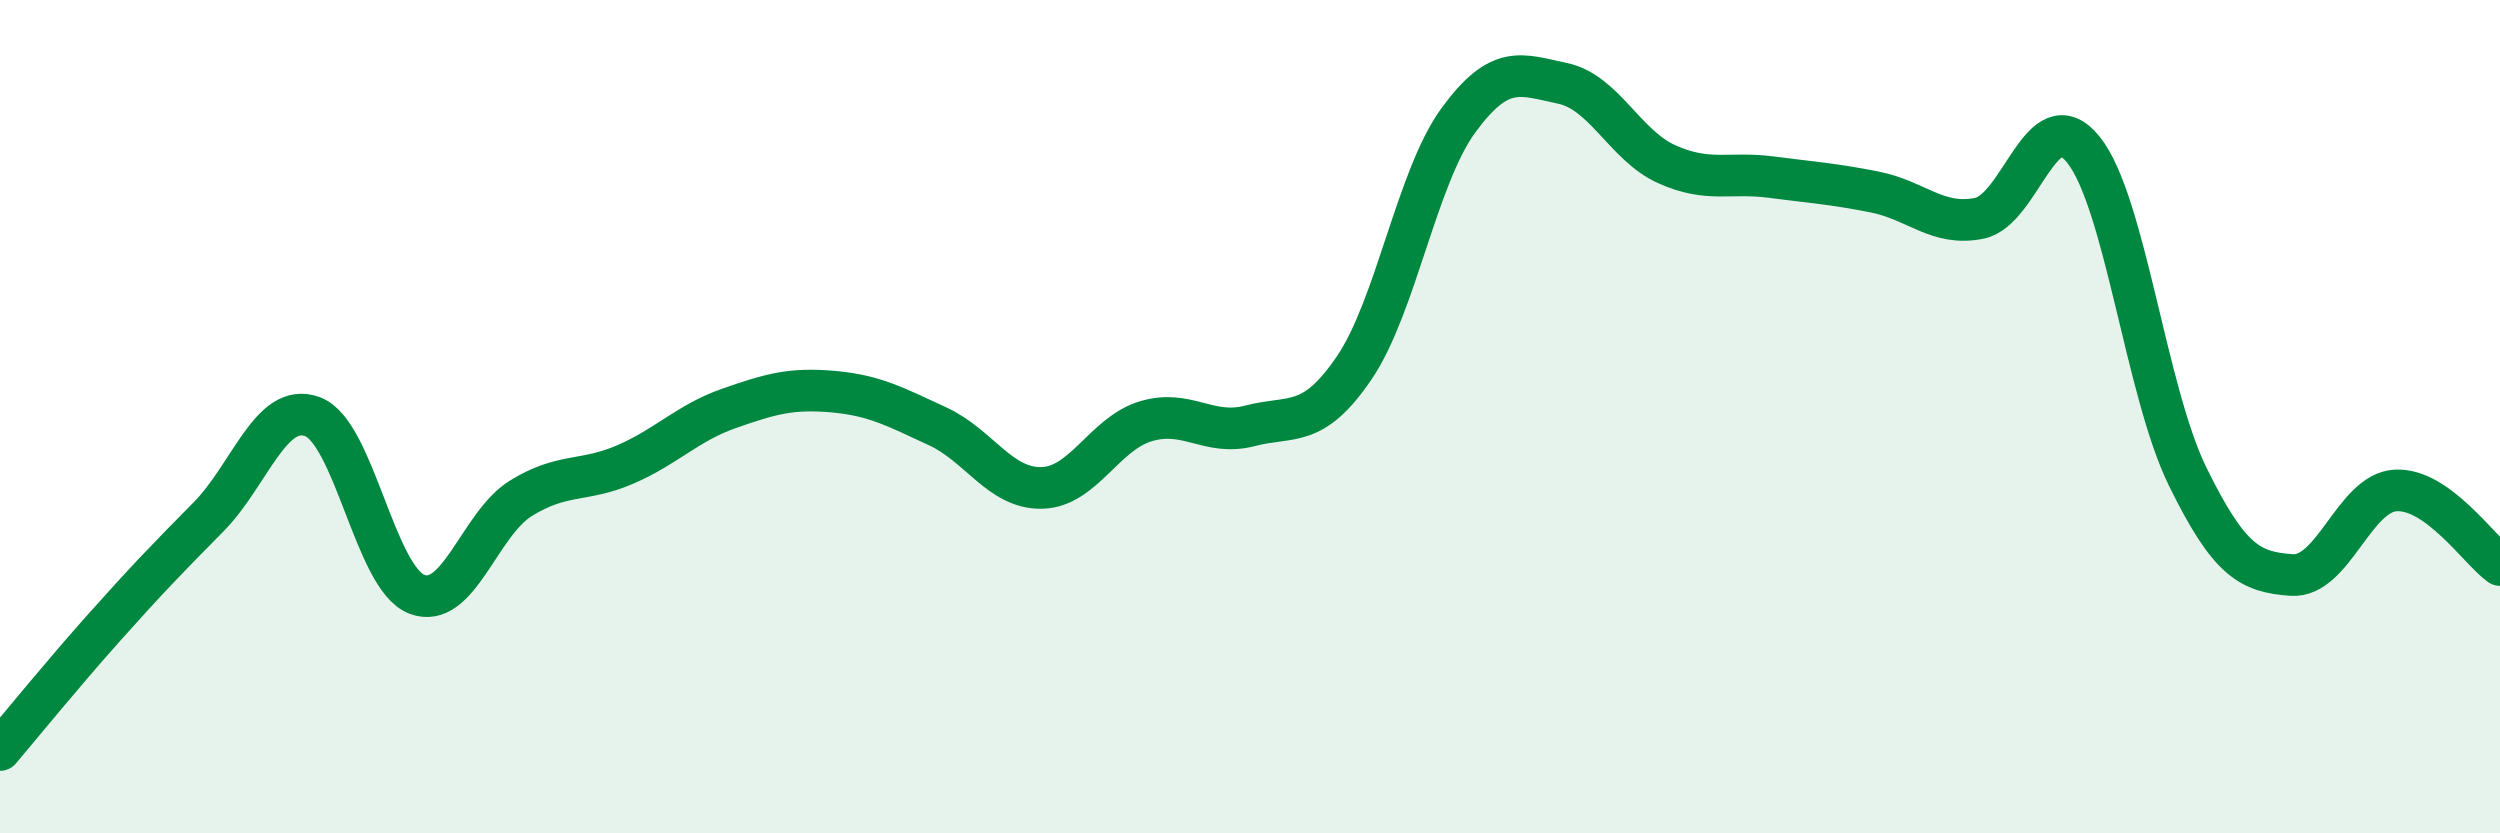
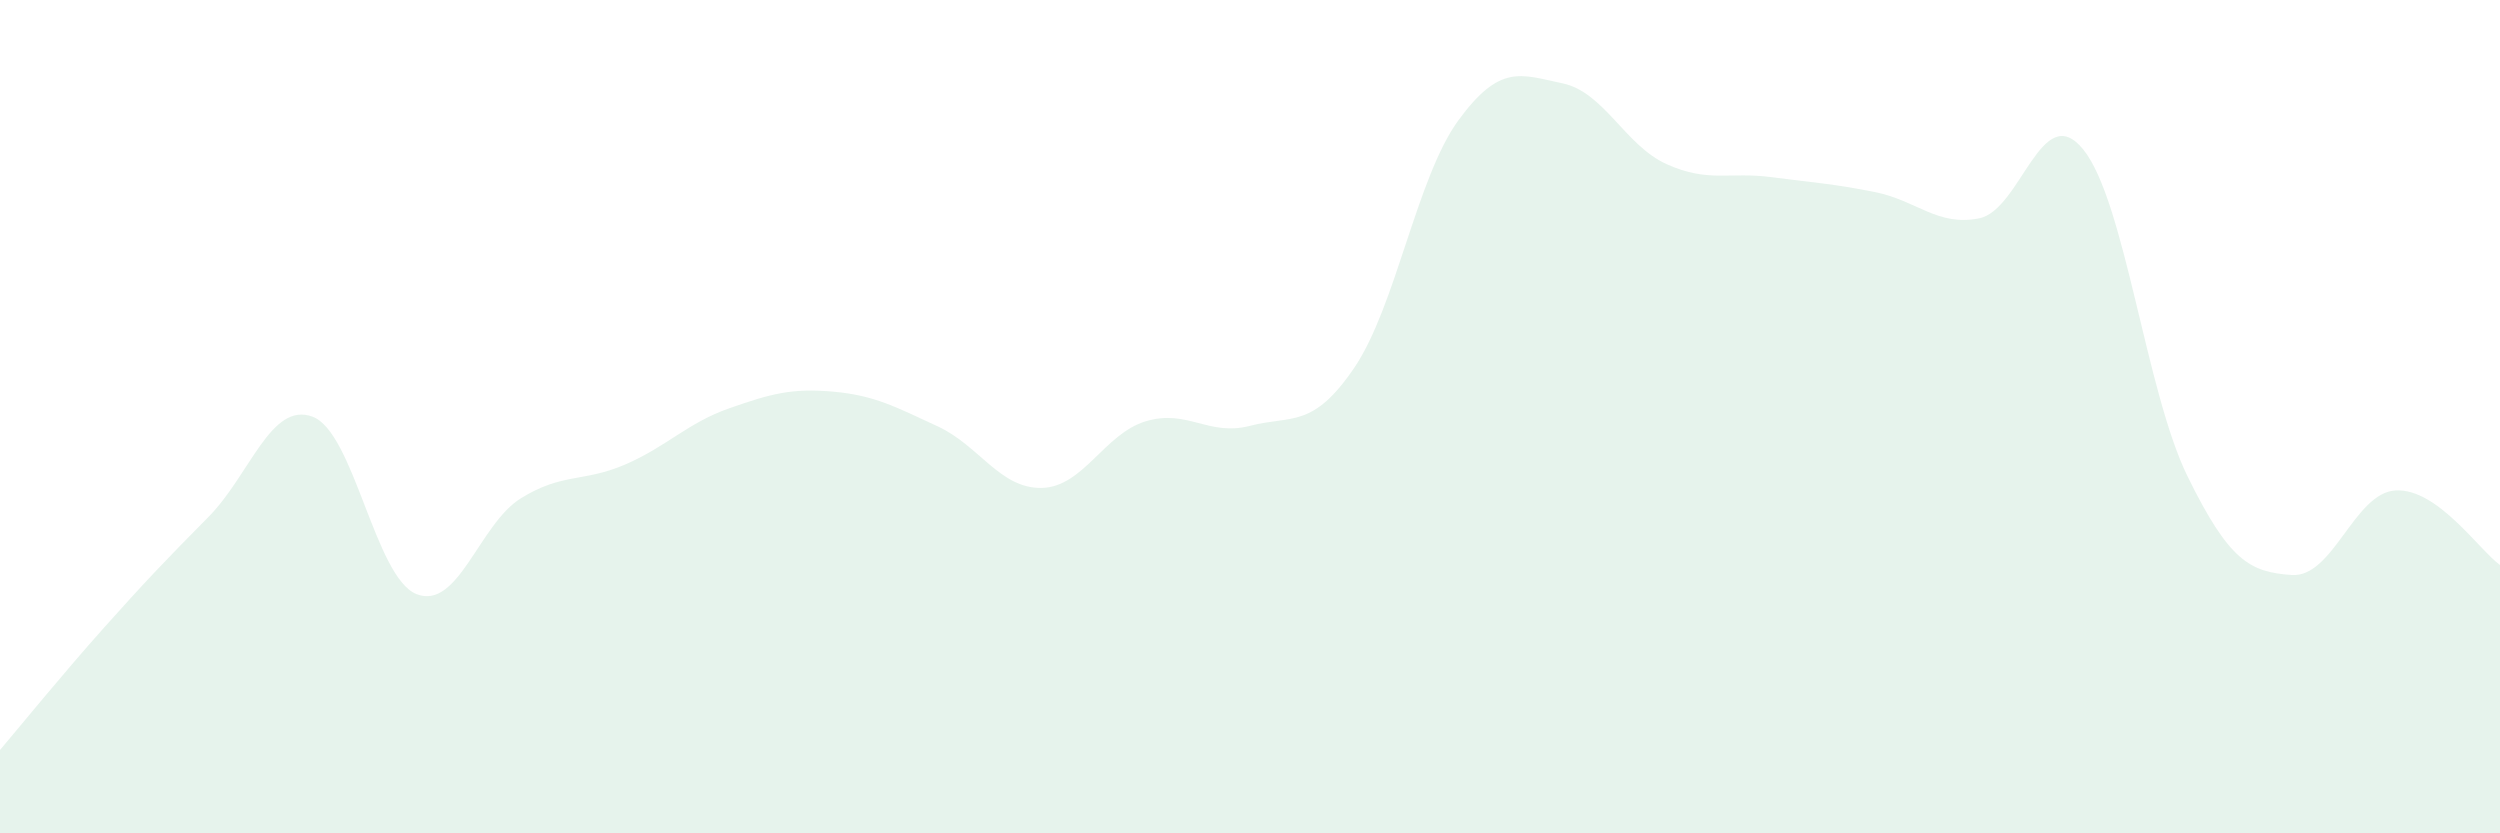
<svg xmlns="http://www.w3.org/2000/svg" width="60" height="20" viewBox="0 0 60 20">
  <path d="M 0,18 C 0.5,17.41 1.5,16.18 2.5,15.06 C 3.5,13.94 4,13.42 5,12.41 C 6,11.4 6.5,9.63 7.5,10 C 8.5,10.37 9,13.87 10,14.26 C 11,14.65 11.5,12.58 12.5,11.96 C 13.5,11.34 14,11.58 15,11.15 C 16,10.72 16.5,10.15 17.5,9.8 C 18.5,9.45 19,9.31 20,9.4 C 21,9.49 21.5,9.77 22.5,10.23 C 23.5,10.69 24,11.73 25,11.71 C 26,11.69 26.5,10.41 27.5,10.11 C 28.5,9.81 29,10.48 30,10.22 C 31,9.96 31.5,10.3 32.5,8.83 C 33.5,7.36 34,4.26 35,2.89 C 36,1.52 36.5,1.79 37.5,2 C 38.5,2.21 39,3.49 40,3.94 C 41,4.39 41.5,4.12 42.5,4.25 C 43.5,4.38 44,4.41 45,4.61 C 46,4.81 46.5,5.44 47.5,5.24 C 48.5,5.04 49,2.35 50,3.59 C 51,4.83 51.5,9.39 52.5,11.43 C 53.5,13.47 54,13.73 55,13.8 C 56,13.87 56.5,11.82 57.5,11.77 C 58.5,11.72 59.5,13.2 60,13.56L60 20L0 20Z" fill="#008740" opacity="0.1" stroke-linecap="round" stroke-linejoin="round" />
-   <path d="M 0,18 C 0.5,17.41 1.5,16.18 2.5,15.06 C 3.5,13.94 4,13.42 5,12.41 C 6,11.4 6.5,9.63 7.5,10 C 8.5,10.37 9,13.87 10,14.26 C 11,14.65 11.5,12.58 12.5,11.96 C 13.5,11.34 14,11.58 15,11.15 C 16,10.72 16.5,10.15 17.5,9.8 C 18.5,9.45 19,9.31 20,9.4 C 21,9.49 21.5,9.77 22.5,10.23 C 23.5,10.69 24,11.73 25,11.71 C 26,11.69 26.5,10.41 27.5,10.11 C 28.5,9.81 29,10.48 30,10.22 C 31,9.96 31.5,10.3 32.5,8.83 C 33.5,7.36 34,4.26 35,2.89 C 36,1.52 36.5,1.79 37.5,2 C 38.5,2.21 39,3.49 40,3.94 C 41,4.39 41.5,4.12 42.5,4.25 C 43.5,4.38 44,4.41 45,4.61 C 46,4.81 46.5,5.44 47.5,5.24 C 48.5,5.04 49,2.35 50,3.59 C 51,4.83 51.5,9.39 52.5,11.43 C 53.5,13.47 54,13.73 55,13.8 C 56,13.87 56.5,11.82 57.5,11.77 C 58.5,11.72 59.5,13.2 60,13.56" stroke="#008740" stroke-width="1" fill="none" stroke-linecap="round" stroke-linejoin="round" />
</svg>